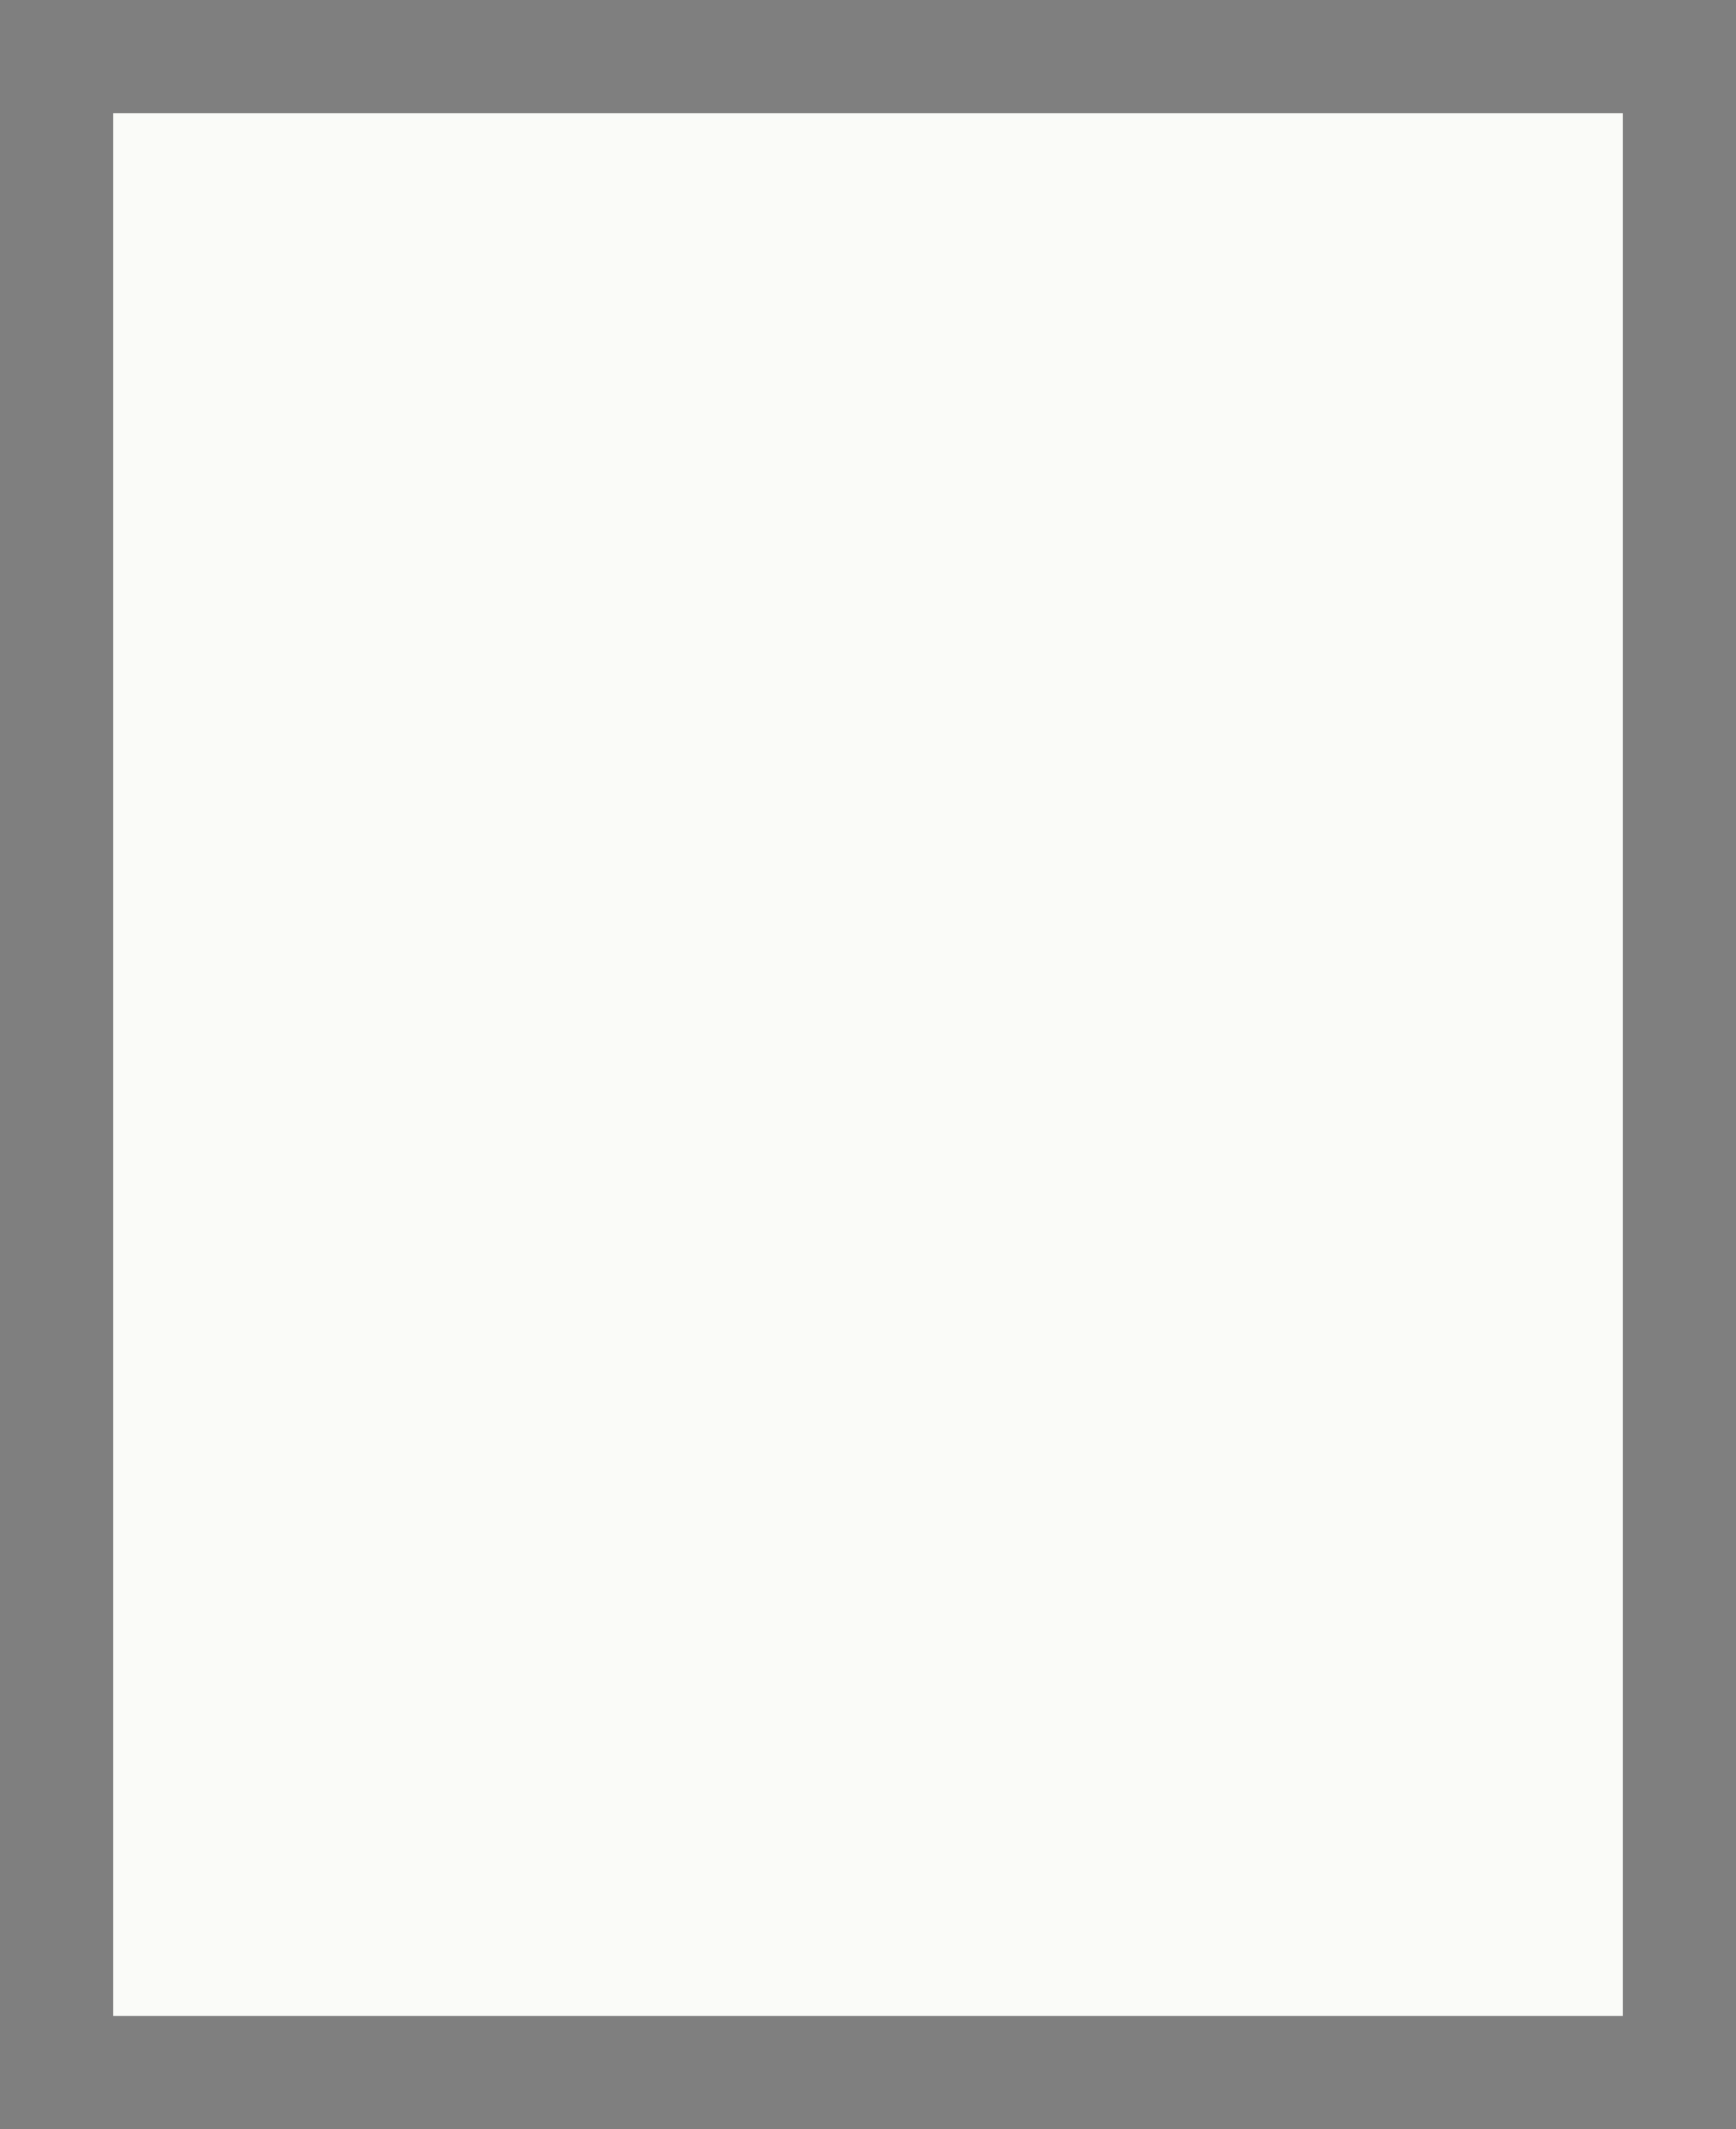
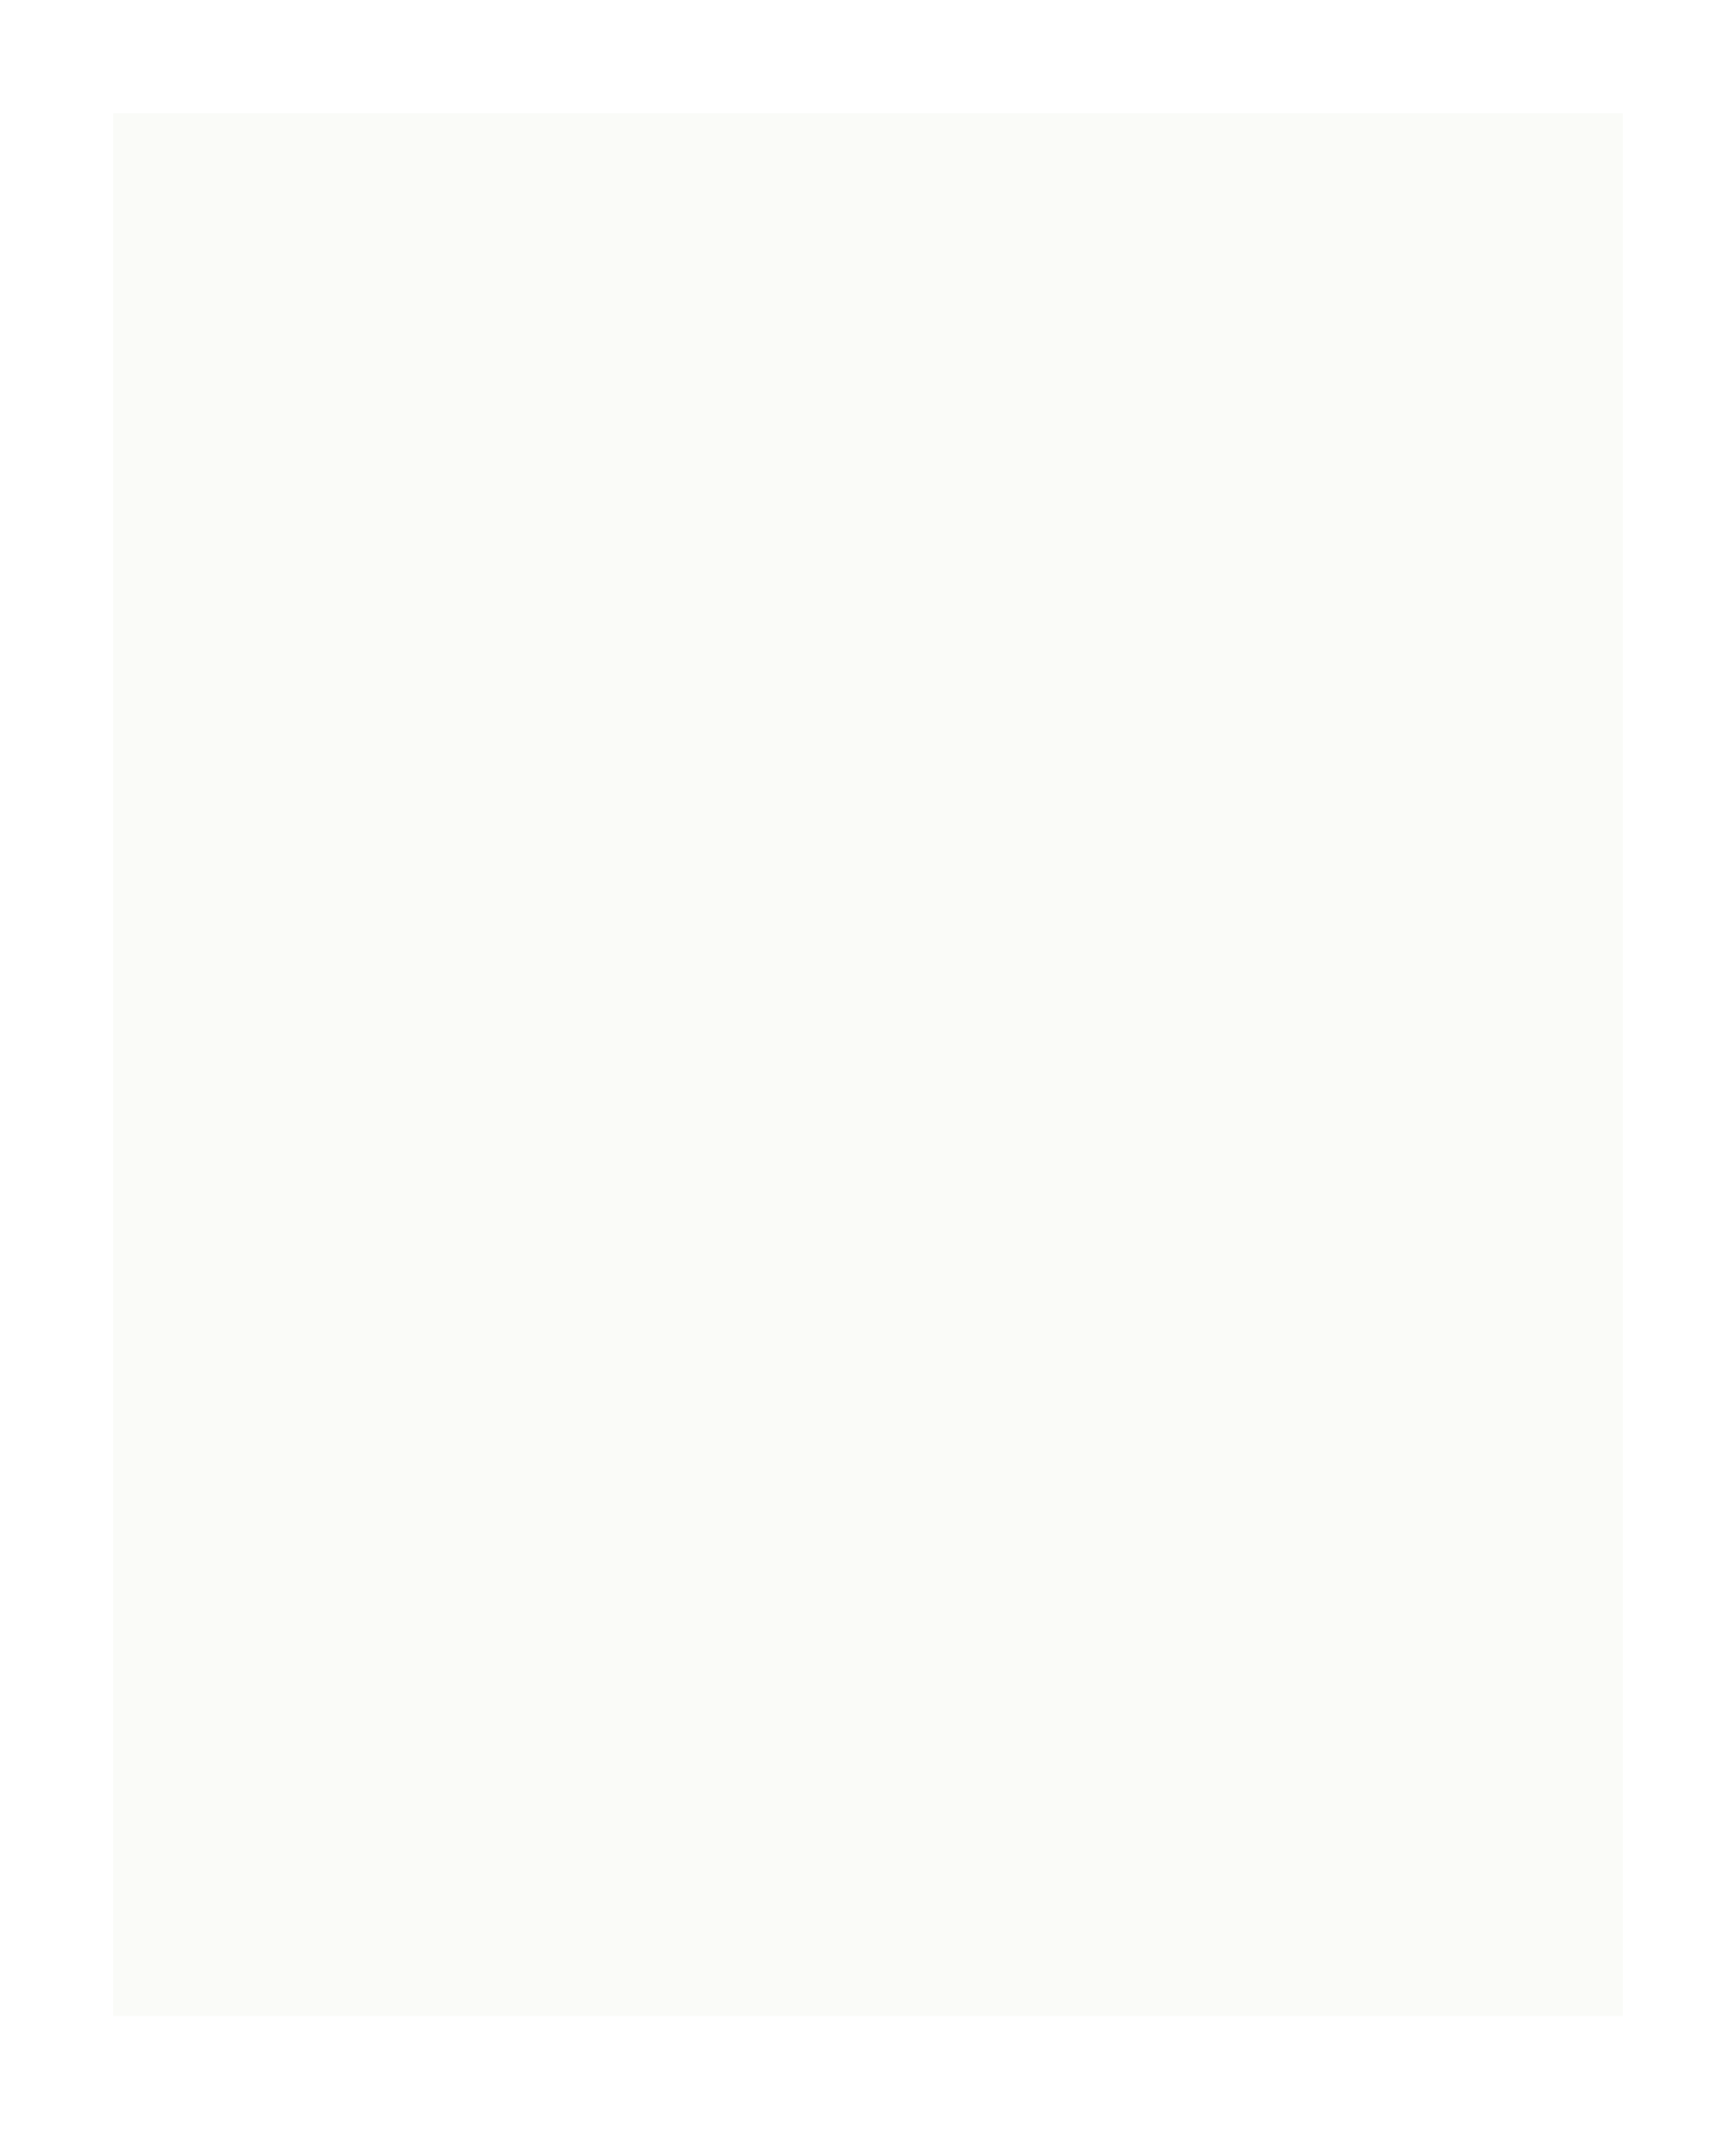
<svg xmlns="http://www.w3.org/2000/svg" version="1.0" width="100%" height="100%" viewBox="0 0 230 282" preserveAspectRatio="xMidYMid meet">
-   <rect width="230" height="282" fill="#7f7f7f" stroke="none" />
  <g transform="translate(0,282) scale(0.1,-0.1)" fill="#fafbf8" stroke="none">
-     <path d="M1150 2670 l-1000 0 0 -1260 0 -1260 1000 0 1000 0 0 1260 0 1260 -1000 0z" />
+     <path d="M1150 2670 l-1000 0 0 -1260 0 -1260 1000 0 1000 0 0 1260 0 1260 -1000 0" />
  </g>
</svg>